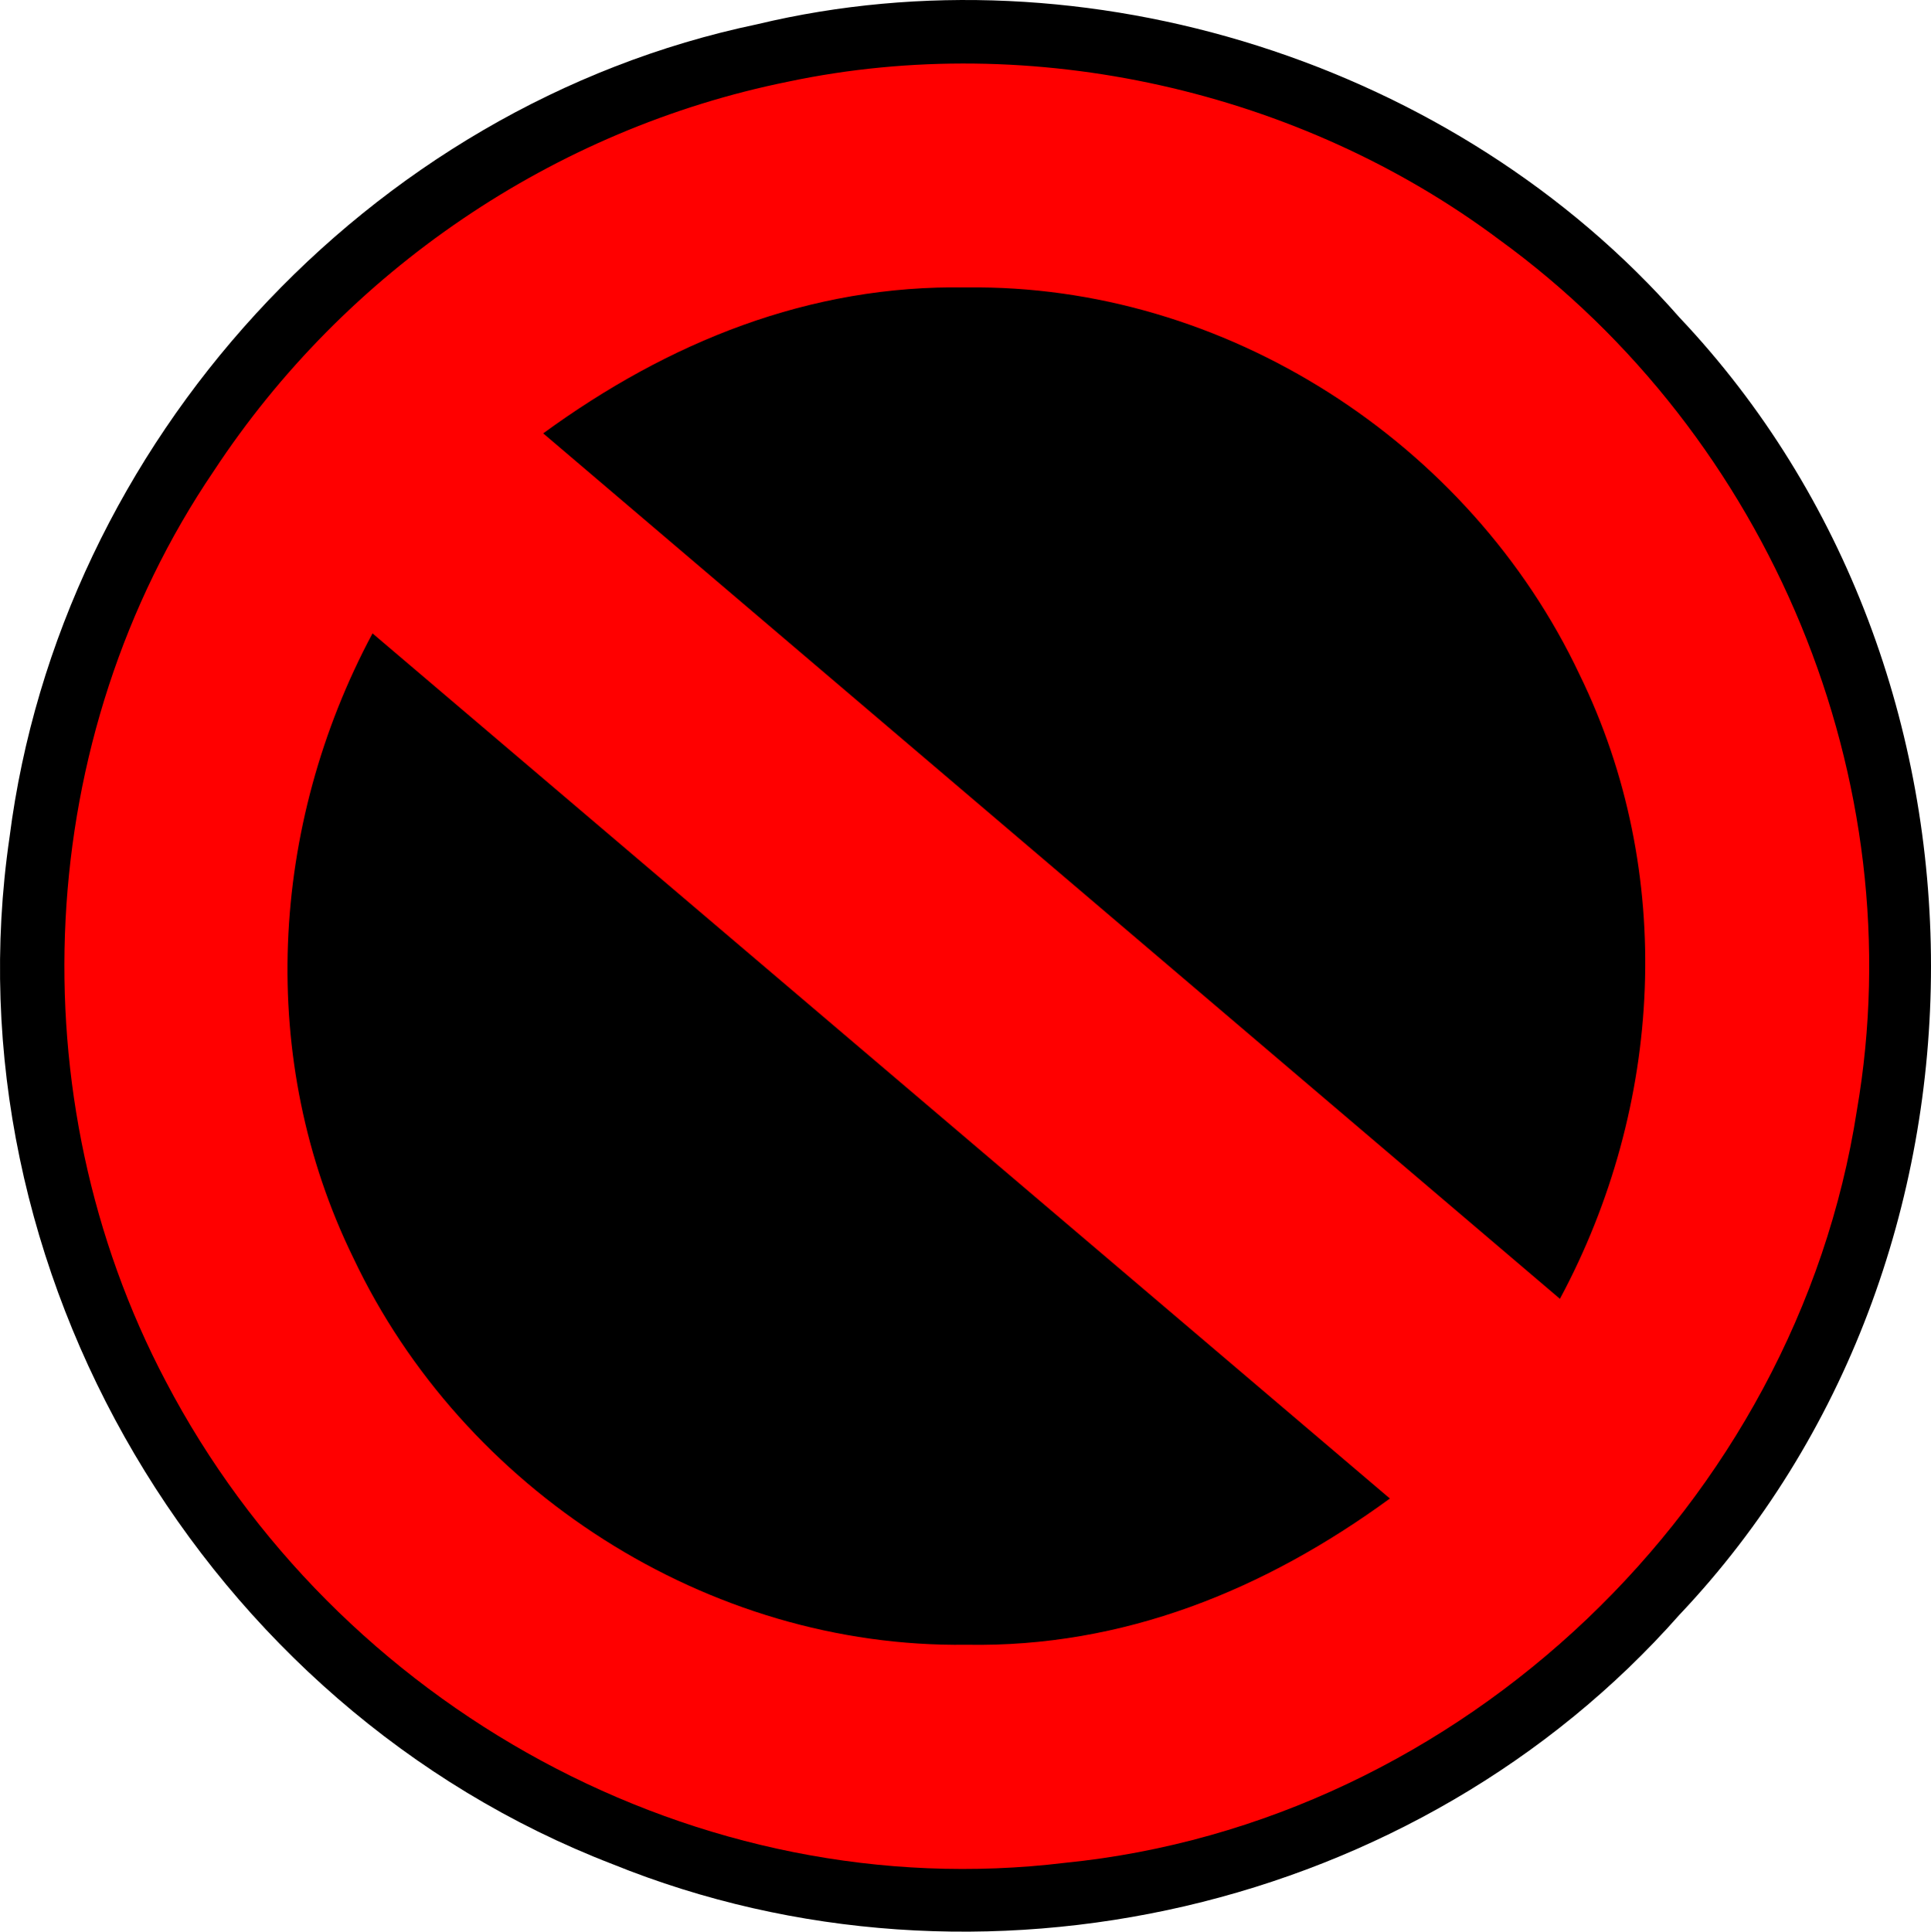
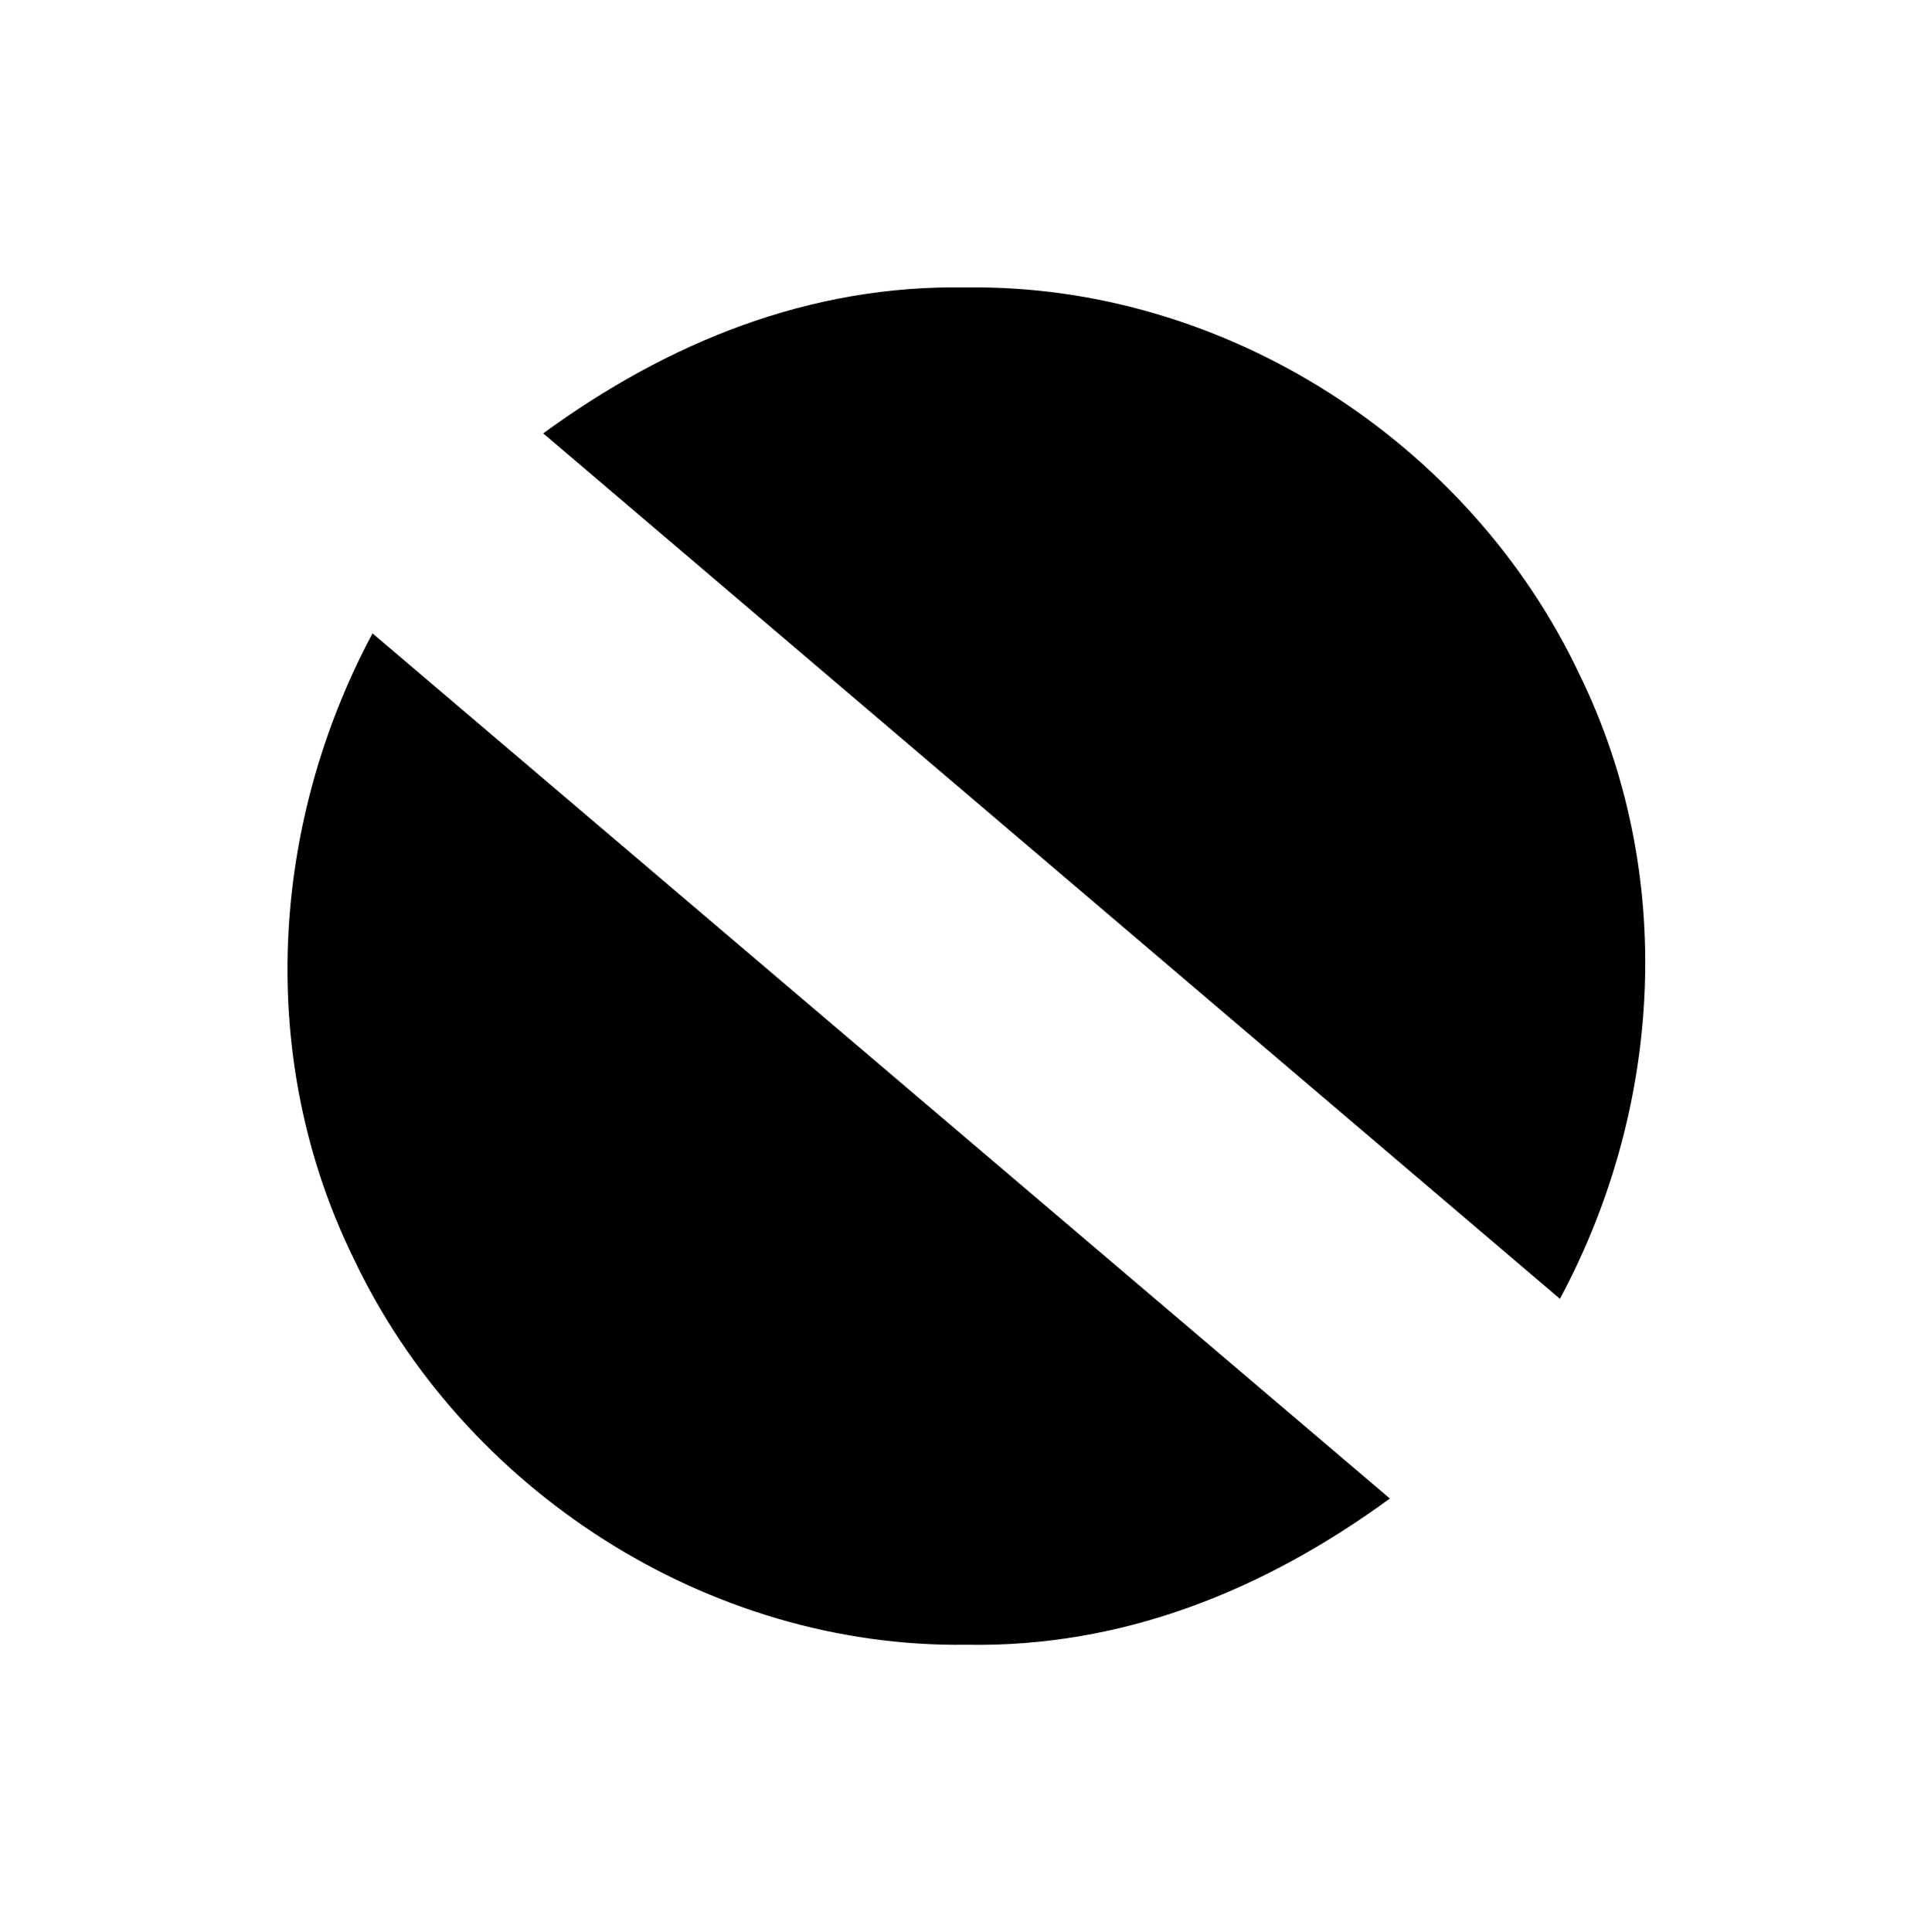
<svg xmlns="http://www.w3.org/2000/svg" viewBox="0 0 59.957 59.97" width="79.943" height="79.96">
  <defs>
    <filter id="A" x="0" y="0" width="1" height="1" color-interpolation-filters="sRGB">
      <feColorMatrix values="1 0 0 0 0 0 1 0 0 0 0 0 1 0 0 -141.737 -477.172 -48.091 647.975 0 " />
      <feComposite operator="arithmetic" k2="0" result="B" k1="0" k3="0" k4="0" />
      <feColorMatrix values="0 0 0 -1 0 0 0 0 -1 0 0 0 0 -1 0 0 0 0 1 0" />
      <feColorMatrix values="1 0 0 0 0 0 1 0 0 0 0 0 1 0 0 -141.737 -477.172 -48.091 647.975 0 " in="B" />
      <feComposite operator="arithmetic" k2="0" k1="0" k3="0" k4="0" />
    </filter>
  </defs>
  <path d="M-1.994-2.006h64v64h-64z" fill="#fff" filter="url(#A)" />
-   <path d="M23.506.754c10.21-2.45 21.71 1.2 28.64 9.1 10.41 11 10.42 29.28 0 40.28-8.12 9.2-21.77 12.34-33.13 7.74-12.64-4.87-20.69-18.44-18.72-31.88 1.56-12.24 11.12-22.71 23.21-25.24z" />
-   <path d="M24.476 2.534c7.58-1.6 15.88.27 22.08 4.91 8.39 6.09 12.87 16.78 11.1 27.03-1.89 12.21-12.28 22.13-24.59 23.36-11.4 1.38-22.63-4.84-27.92-14.95-4.66-8.84-4.13-19.98 1.49-28.26 4.08-6.21 10.56-10.62 17.84-12.09z" fill="red" />
  <path d="M30.006 8.924c8.02-.11 15.63 4.8 19.04 12.02 3 6.14 2.6 13.4-.61 19.38l-31.57-26.87c3.88-2.83 8.27-4.62 13.14-4.53zm-18.44 10.74l31.59 26.86c-3.89 2.84-8.28 4.63-13.15 4.54-8.02.11-15.63-4.8-19.04-12.02-3-6.14-2.6-13.4.6-19.38z" />
</svg>